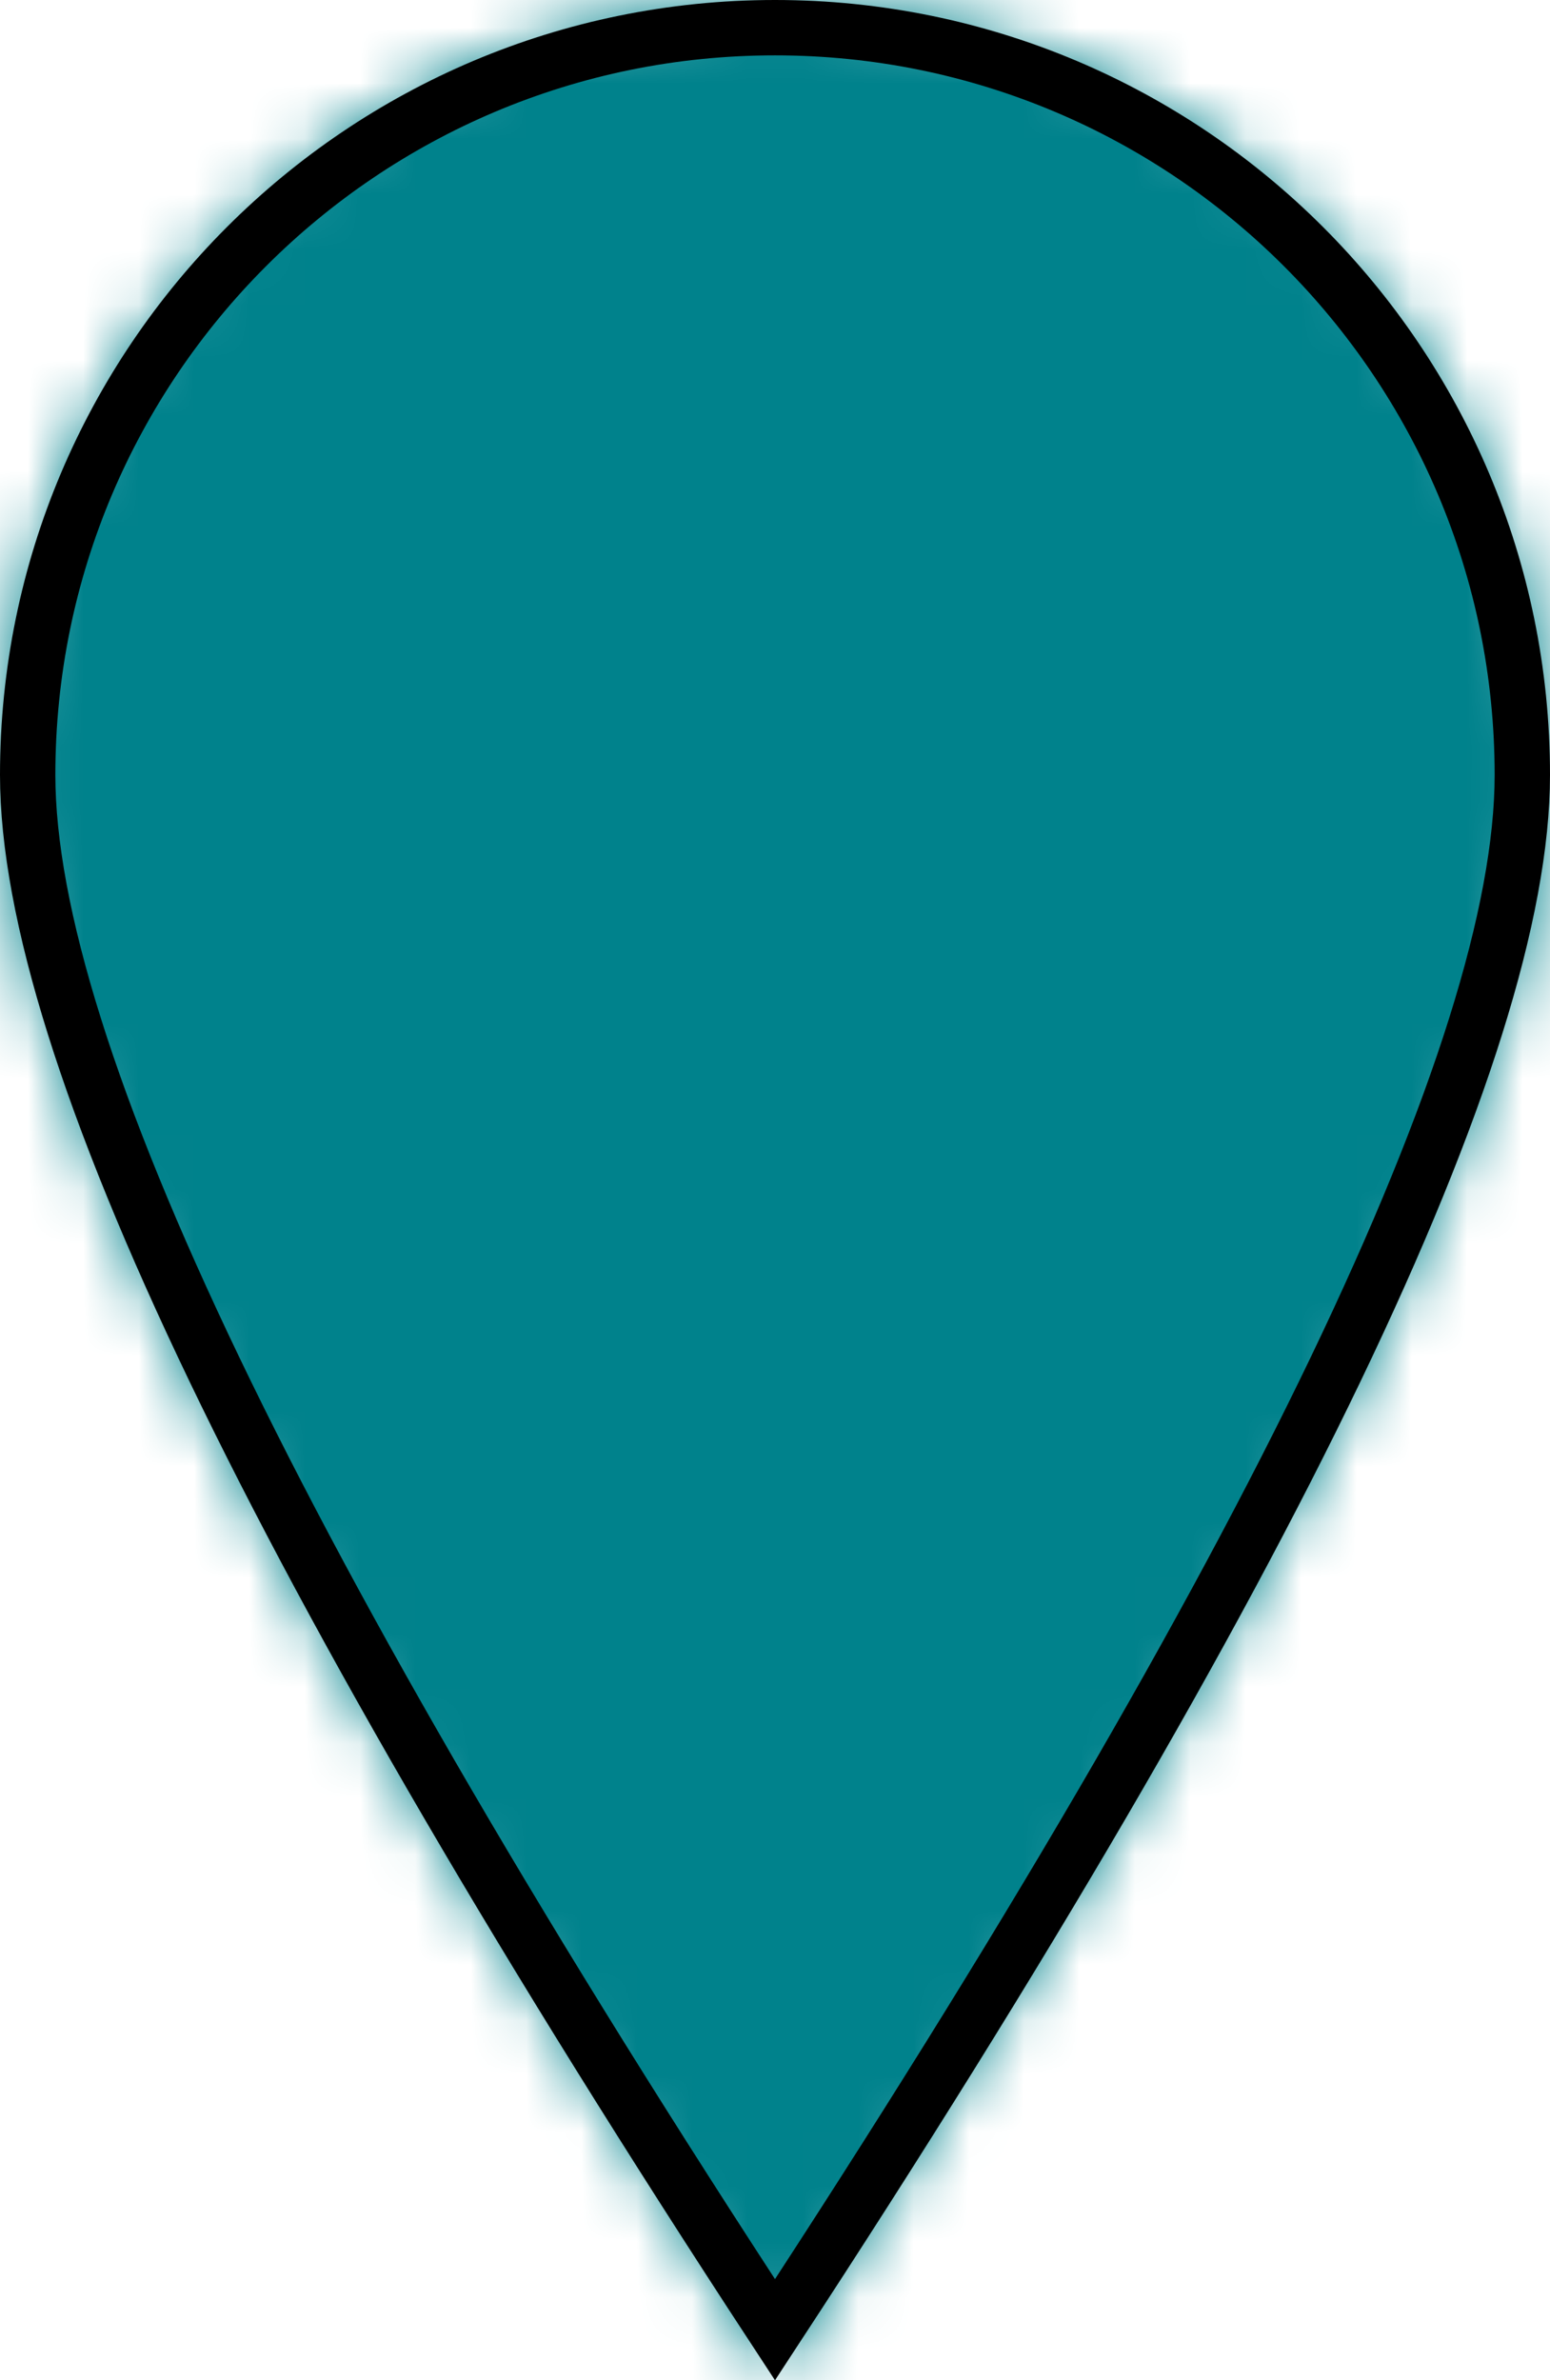
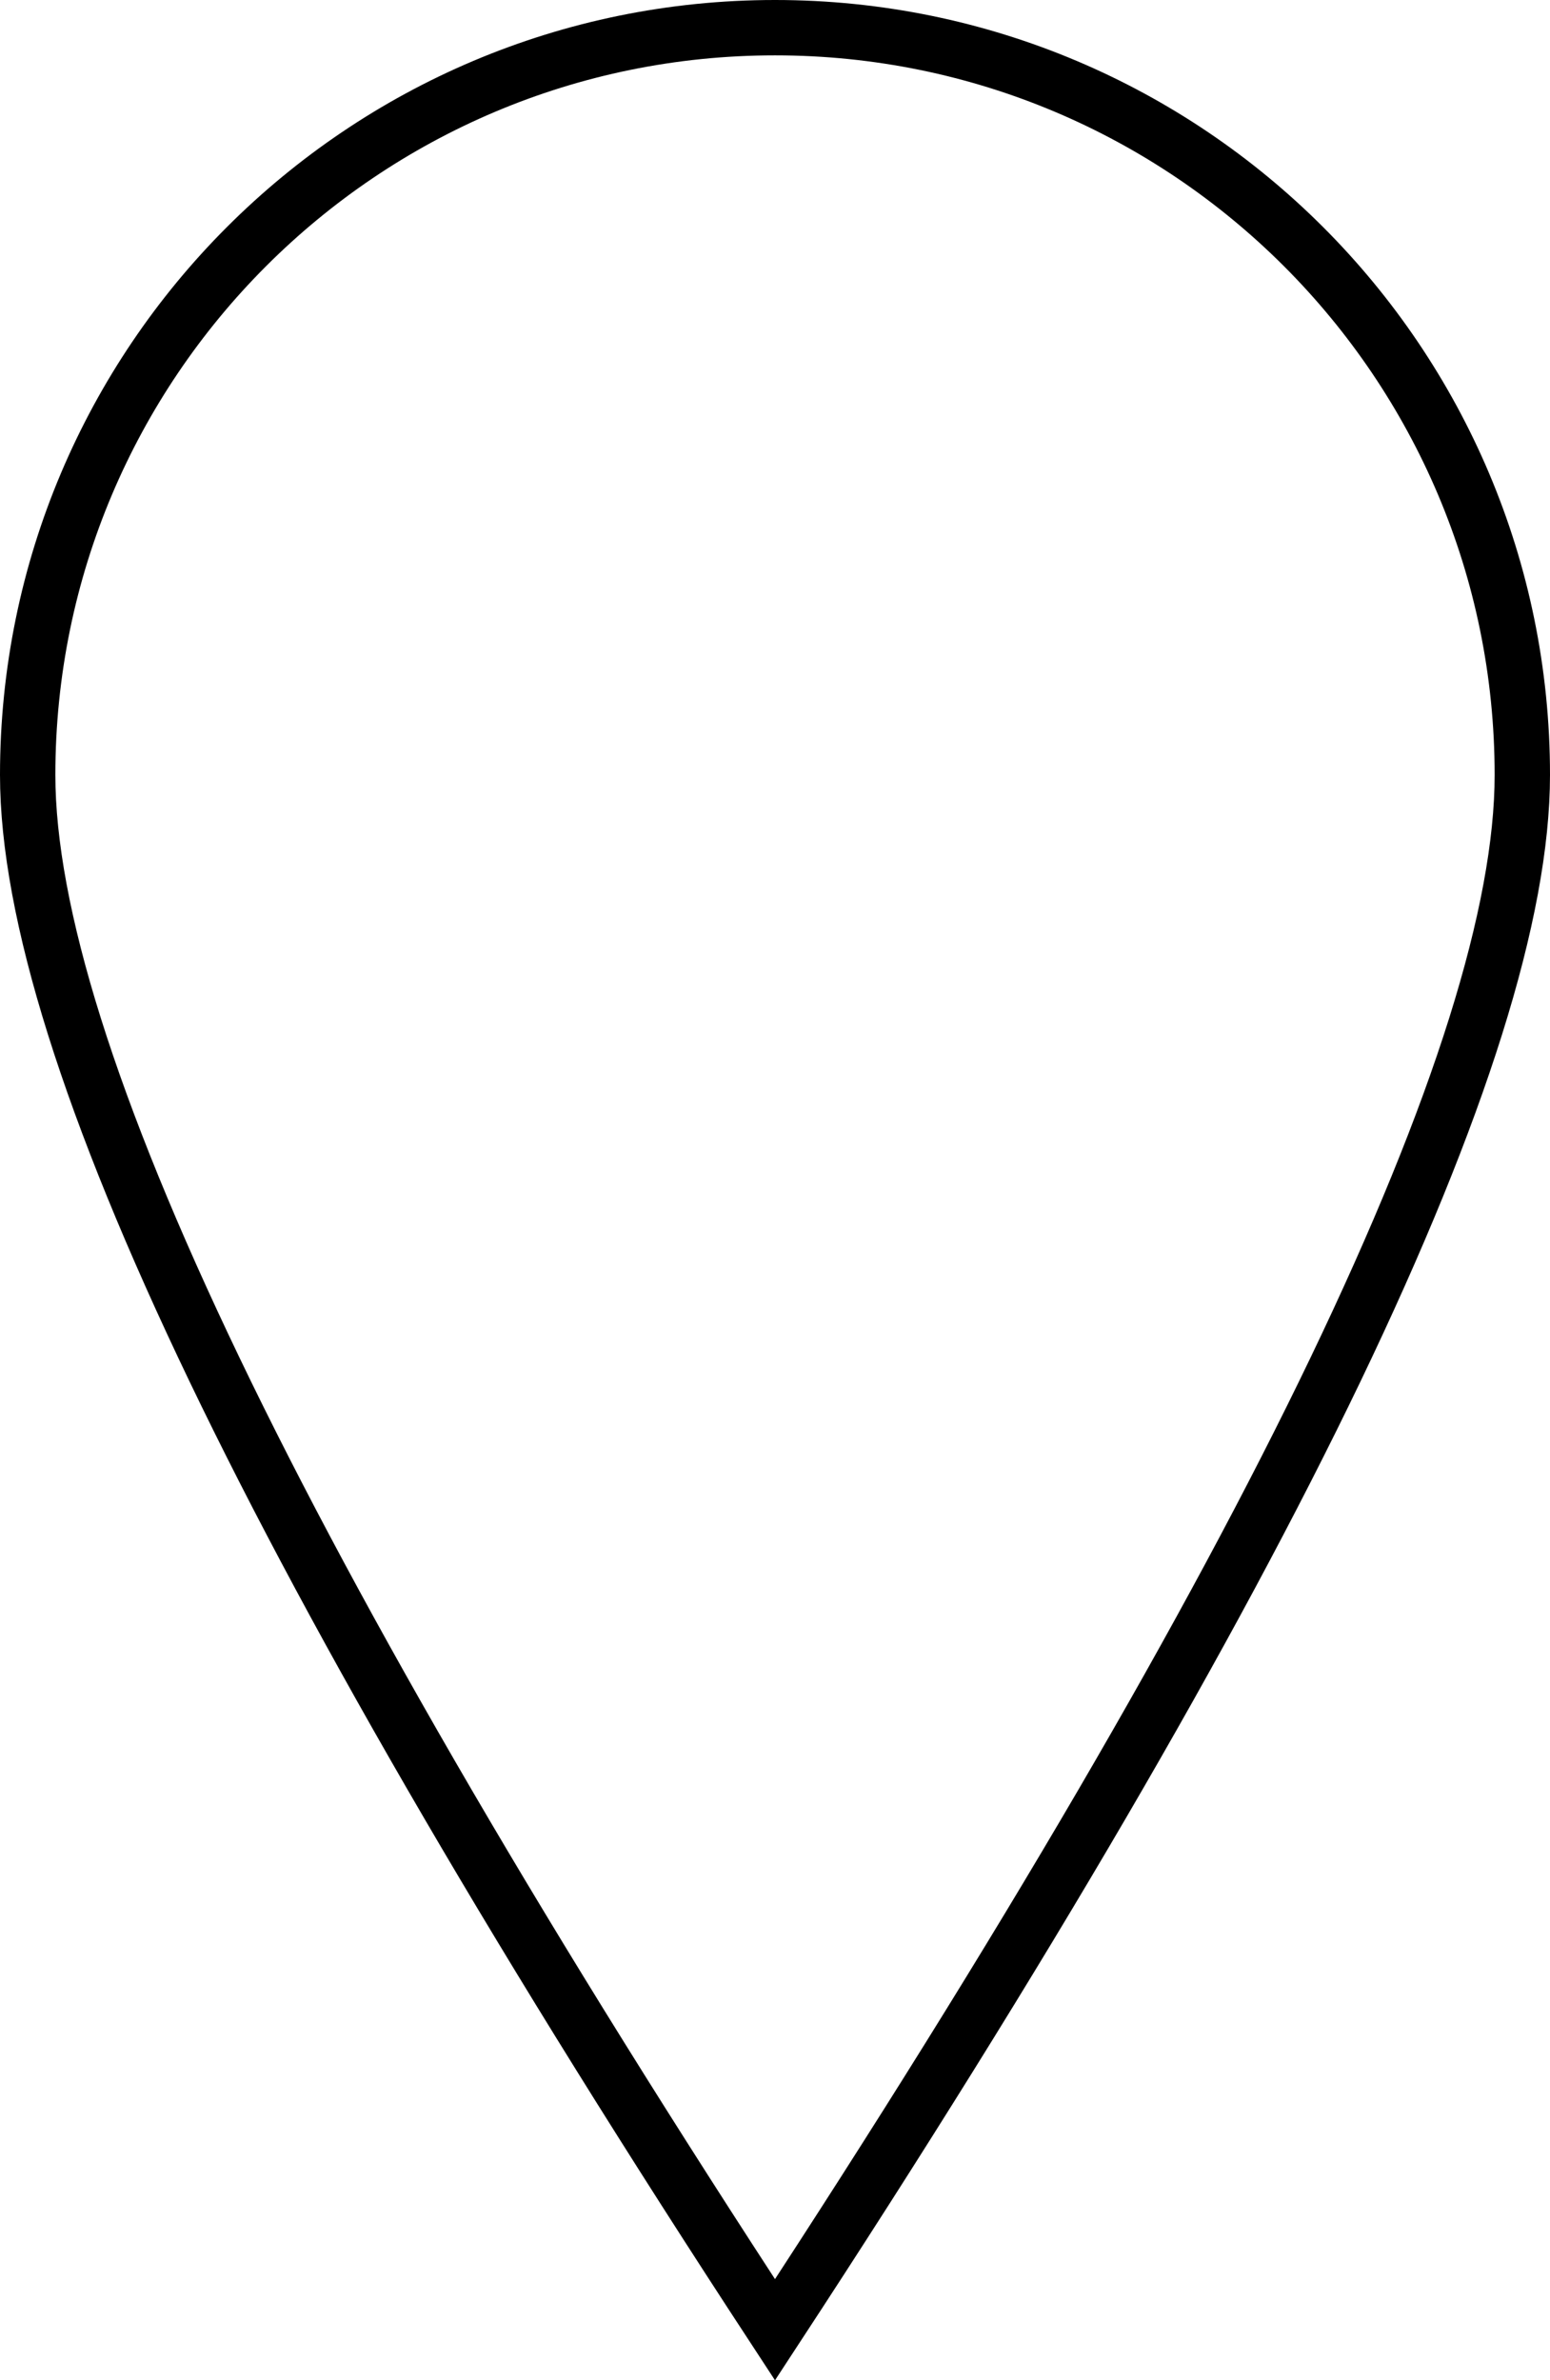
<svg xmlns="http://www.w3.org/2000/svg" xmlns:xlink="http://www.w3.org/1999/xlink" width="28px" height="43px" viewBox="0 0 28 43" version="1.1">
  <title>B120C3D8-5063-4087-AB65-D371082CE258@1.00x</title>
  <desc>Created with sketchtool.</desc>
  <defs>
    <path d="M14,46 C23.333,31.821 28,22.155 28,17 C28,9.268 21.732,3 14,3 C6.268,3 0,9.268 0,17 C0,22.155 4.667,31.821 14,46 Z" id="path-1" />
    <circle id="path-3" cx="14" cy="17" r="6" />
-     <path d="M14,46 C23.333,31.821 28,22.155 28,17 C28,9.268 21.732,3 14,3 C6.268,3 0,9.268 0,17 C0,22.155 4.667,31.821 14,46 Z" id="path-5" />
+     <path d="M14,46 C28,9.268 21.732,3 14,3 C6.268,3 0,9.268 0,17 C0,22.155 4.667,31.821 14,46 Z" id="path-5" />
  </defs>
  <g id="Styles" stroke="none" stroke-width="1" fill="none" fill-rule="evenodd">
    <g id="StyleGuide/Polaris/Red" transform="translate(-100, -4256)">
      <g id="MapPins" transform="translate(100, 4253)">
        <g id="Elements/Buttons/MapPins/Pins/Location-2">
          <mask id="mask-2" fill="white">
            <use xlink:href="#path-1" />
          </mask>
          <g id="Pin" fill-rule="nonzero" />
          <g id="Styles/Colors/Red" mask="url(#mask-2)" fill="#00828C" fill-rule="evenodd">
            <g transform="translate(0, 3)" id="Rectangle">
-               <rect x="0" y="0" width="28" height="43" />
-             </g>
+               </g>
          </g>
          <mask id="mask-4" fill="white">
            <use xlink:href="#path-3" />
          </mask>
          <g id="Dot" />
          <g id="05-Styles/Colors/White-🔗" mask="url(#mask-4)">
            <g transform="translate(0, 3)" />
          </g>
          <mask id="mask-6" fill="white">
            <use xlink:href="#path-5" />
          </mask>
          <path stroke="#000000" stroke-width="1" d="M14,45.089 C22.999,31.342 27.5,21.944 27.5,17 C27.5,9.544 21.456,3.5 14,3.5 C6.544,3.5 0.5,9.544 0.5,17 C0.5,21.944 5.001,31.342 14,45.089 Z" />
        </g>
      </g>
    </g>
  </g>
</svg>